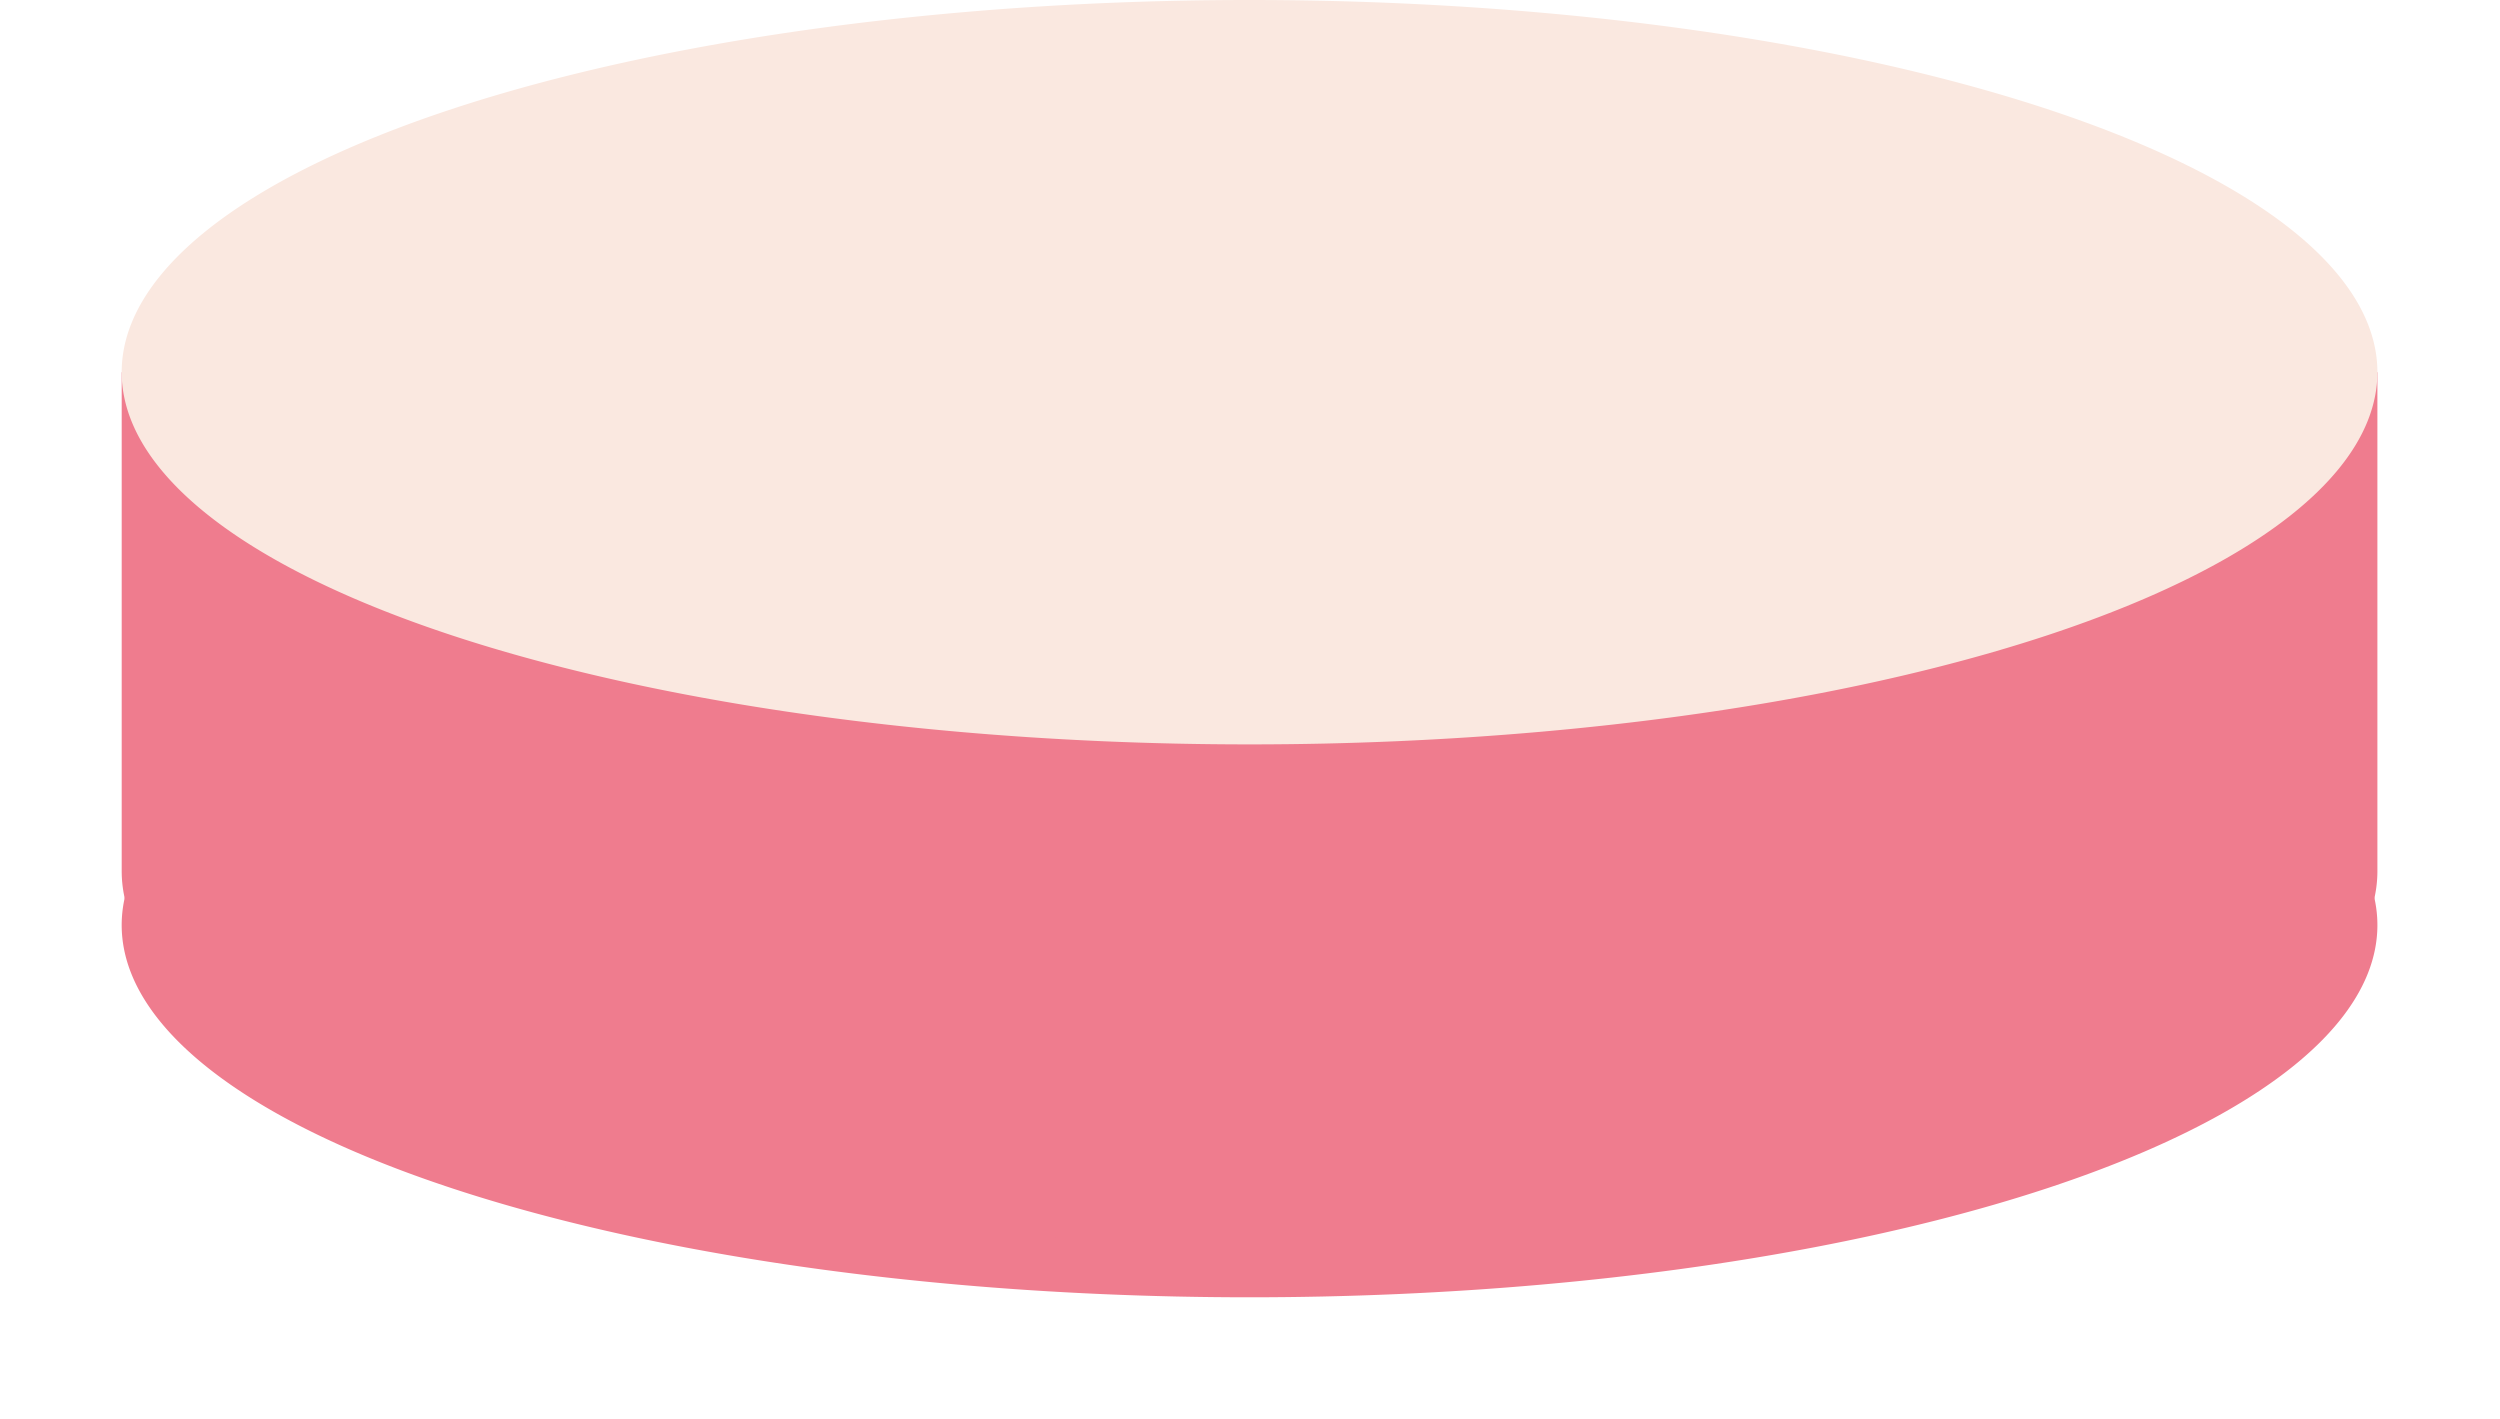
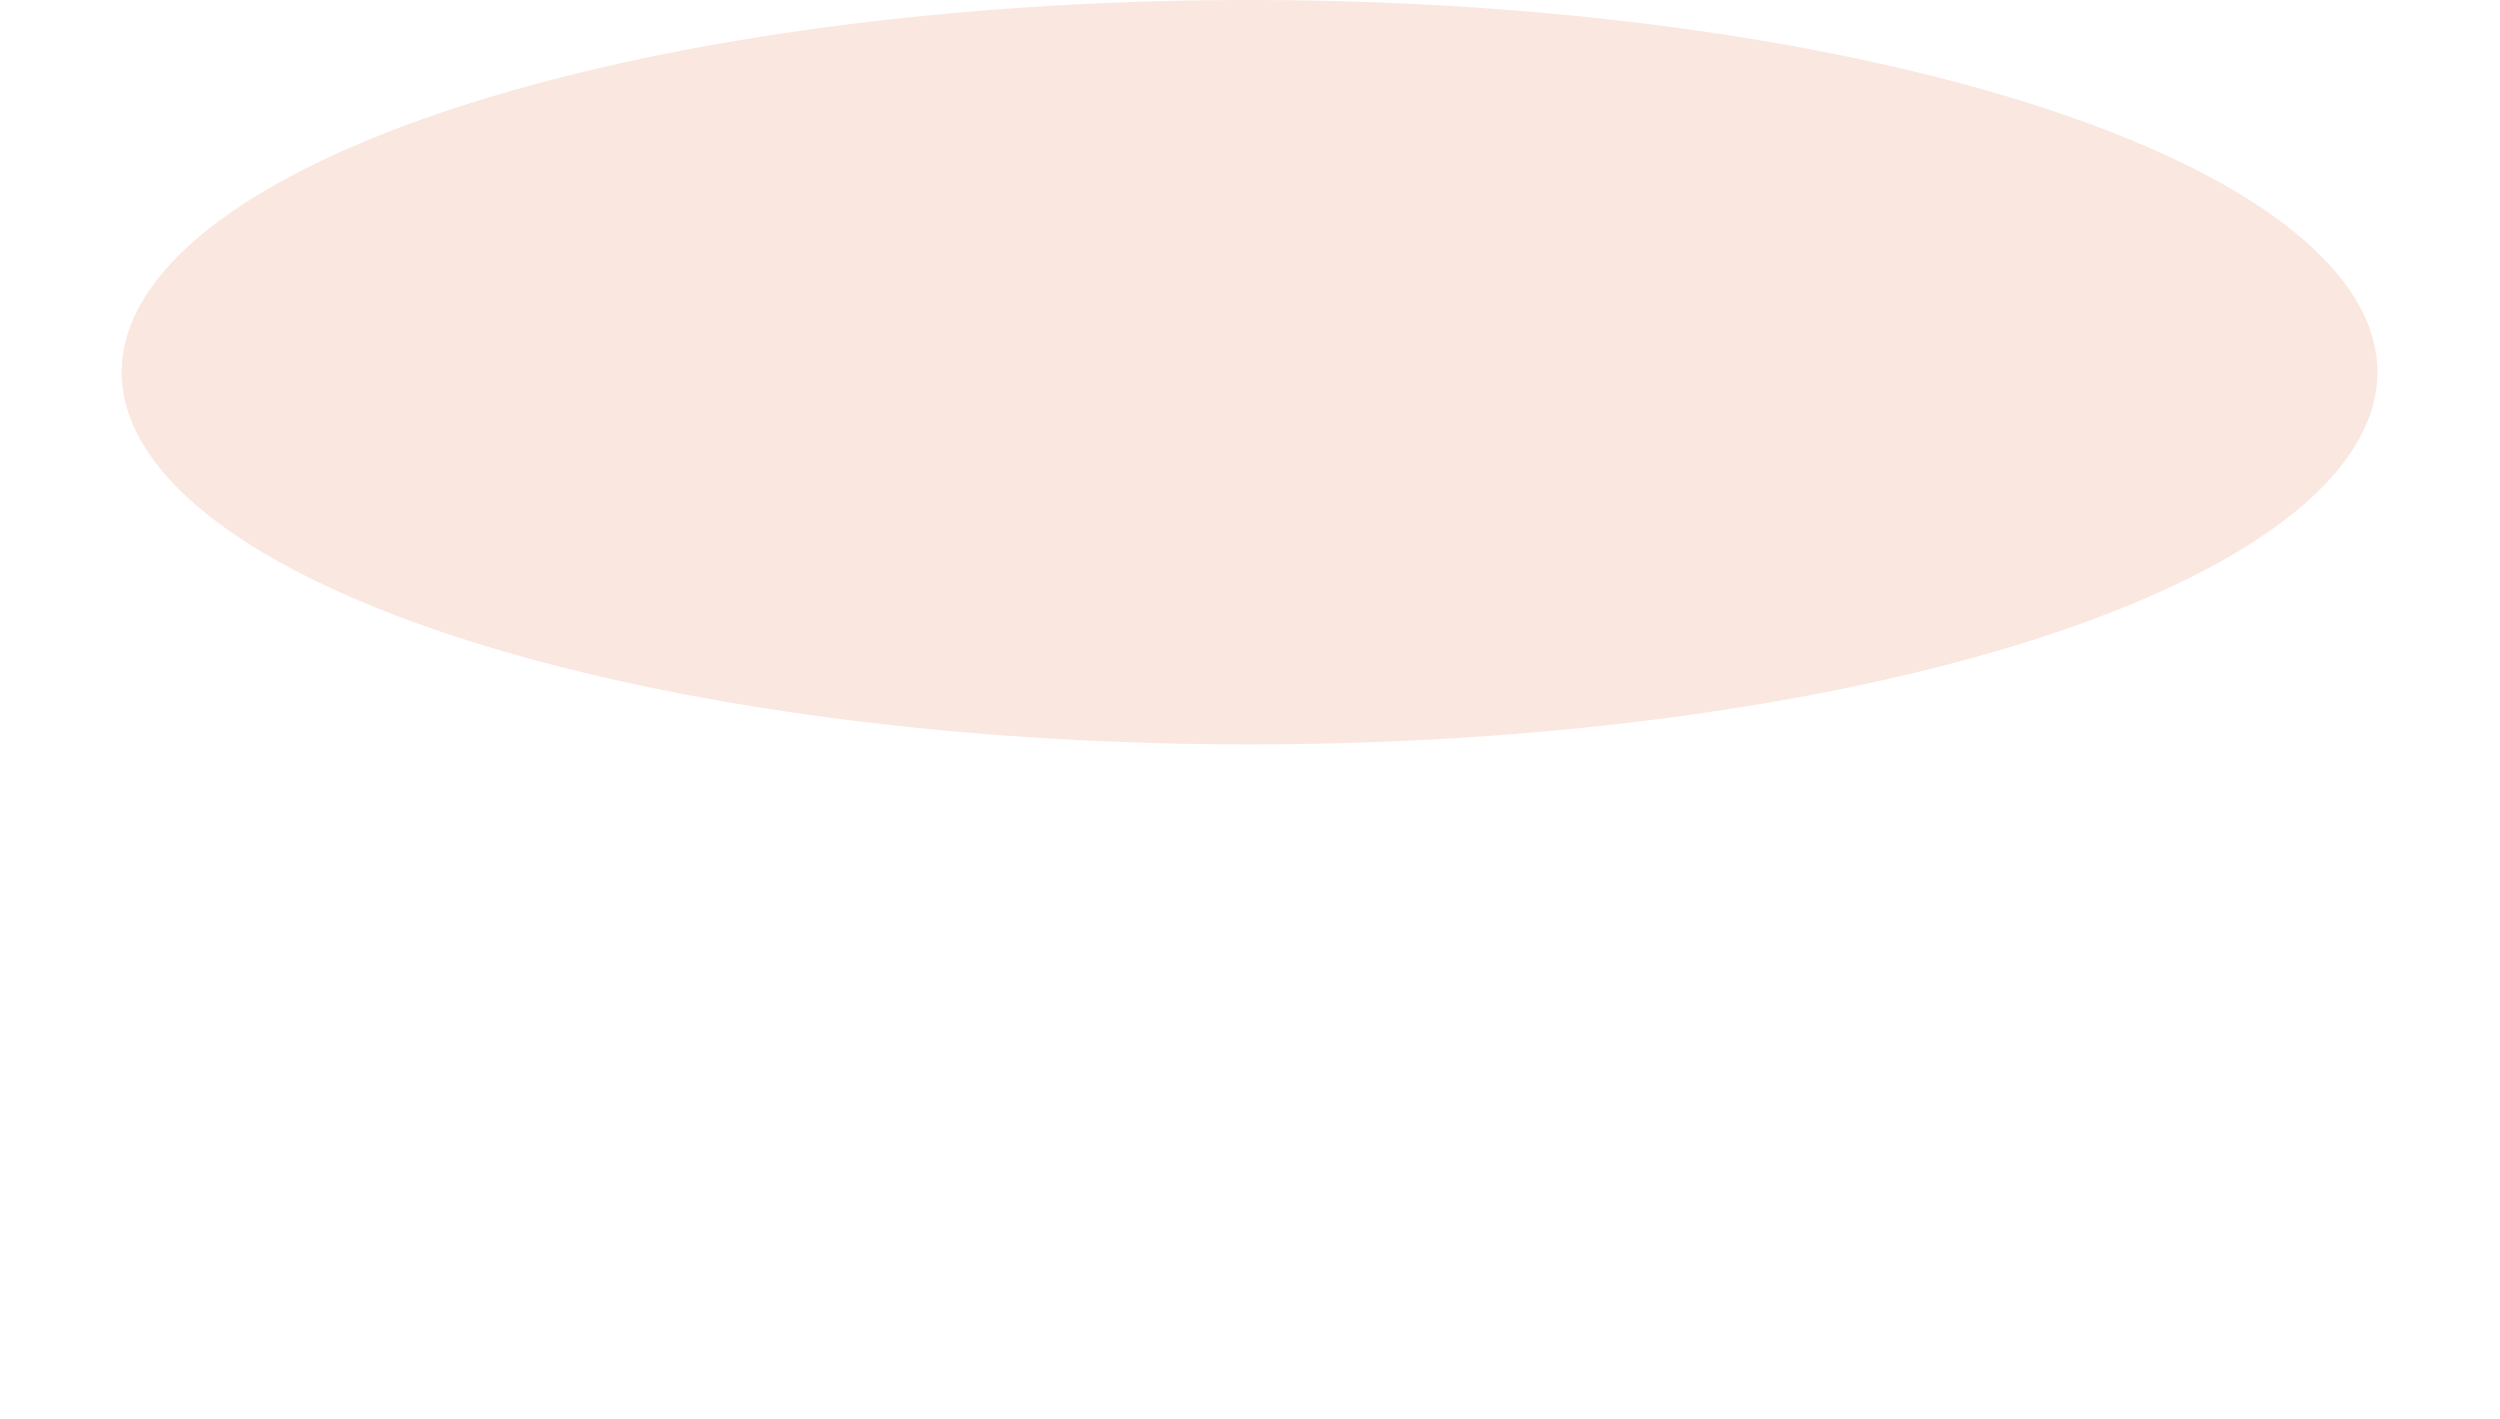
<svg xmlns="http://www.w3.org/2000/svg" xmlns:xlink="http://www.w3.org/1999/xlink" fill="#000000" height="101.8" preserveAspectRatio="xMidYMid meet" version="1" viewBox="-0.0 0.0 179.3 101.8" width="179.3" zoomAndPan="magnify">
  <defs>
    <filter color-interpolation-filters="sRGB" height="1.327" id="a" width="1.108" x="-0.054" xlink:actuate="onLoad" xlink:show="other" xlink:type="simple" y="-0.163">
      <feGaussianBlur stdDeviation="3.636" />
    </filter>
  </defs>
  <g>
    <g>
      <g id="change1_1">
-         <path d="m -18.723,596.578 a 80.89,26.694 0 0 1 -80.89,26.694 80.89,26.694 0 0 1 -80.89,-26.694 80.89,26.694 0 0 1 80.89,-26.694 80.89,26.694 0 0 1 80.89,26.694 z" fill="#ef7c8e" filter="url(#a)" transform="translate(189.23 -530.23)" />
-       </g>
+         </g>
      <g id="change2_1">
-         <path d="m -180.502,556.925 v 35.779 a 80.89,26.694 0 0 0 80.89,26.694 80.89,26.694 0 0 0 80.889,-26.694 v -35.779 z" fill="#ef7c8e" transform="translate(189.23 -530.23)" />
-       </g>
+         </g>
      <g id="change3_1">
        <path d="m -18.723,556.924 a 80.89,26.694 0 0 1 -80.89,26.694 80.89,26.694 0 0 1 -80.89,-26.694 80.89,26.694 0 0 1 80.89,-26.694 80.89,26.694 0 0 1 80.89,26.694 z" fill="#fae8e0" transform="translate(189.23 -530.23)" />
      </g>
    </g>
  </g>
</svg>